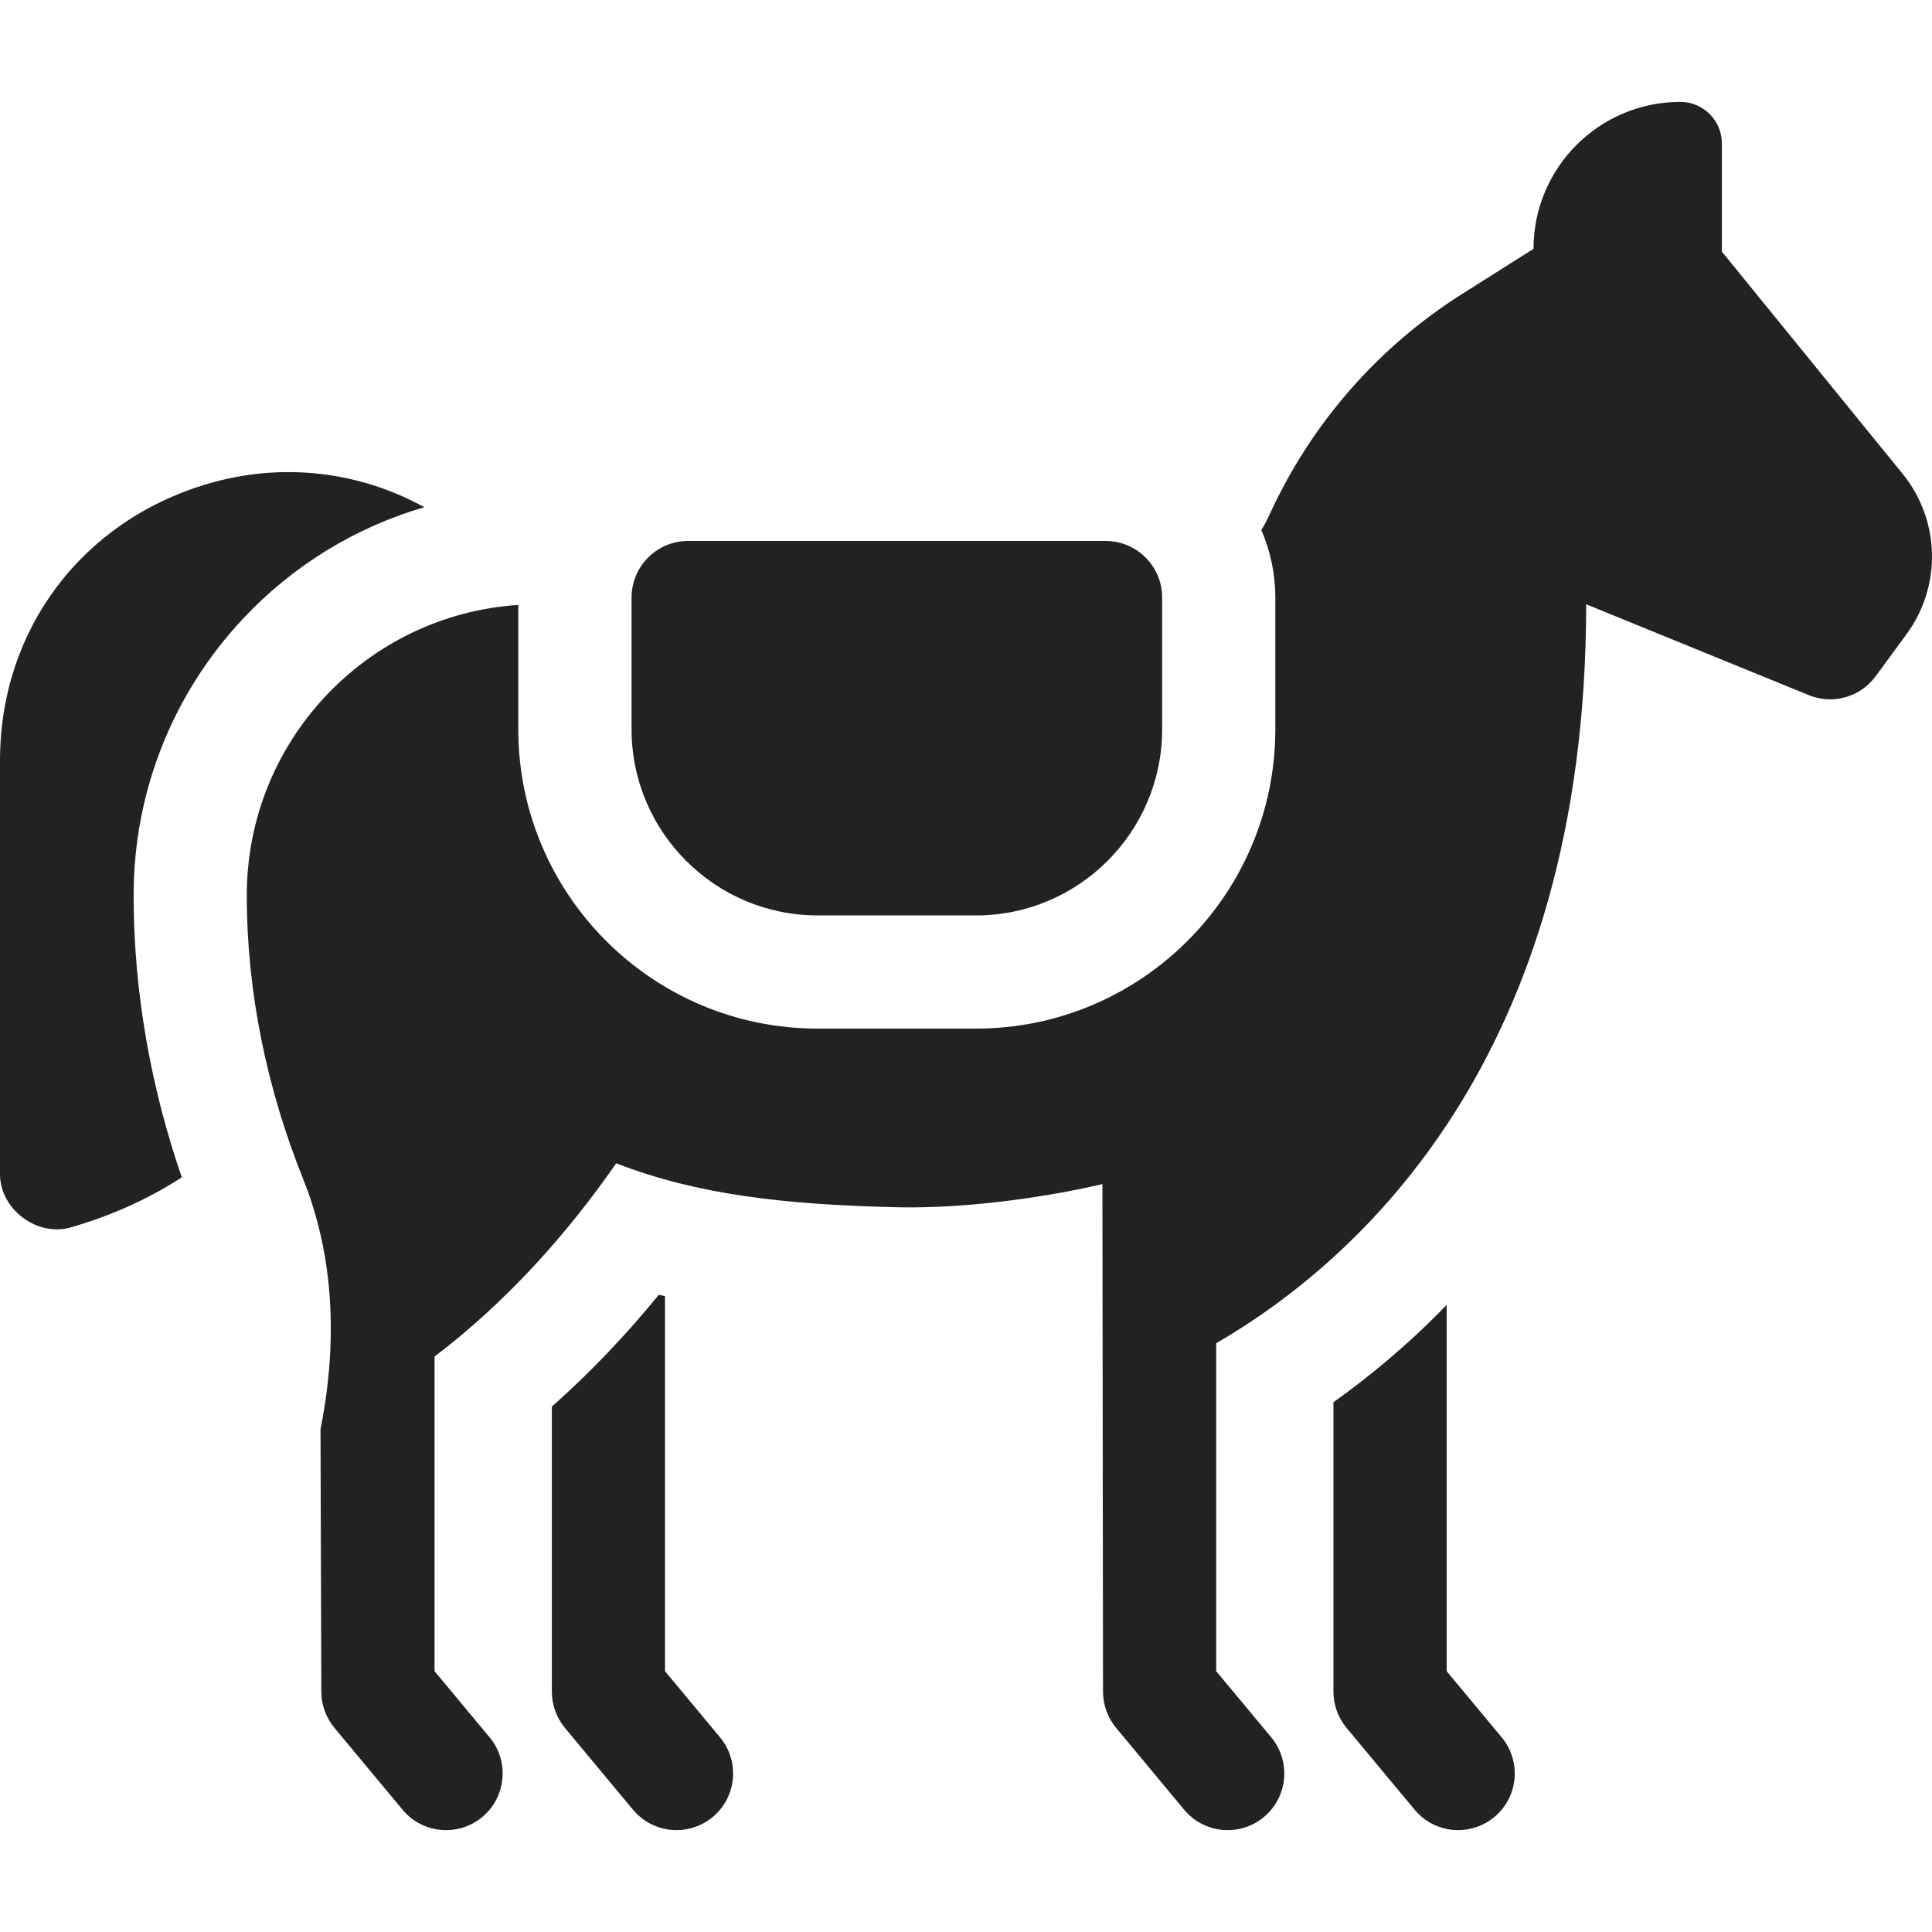
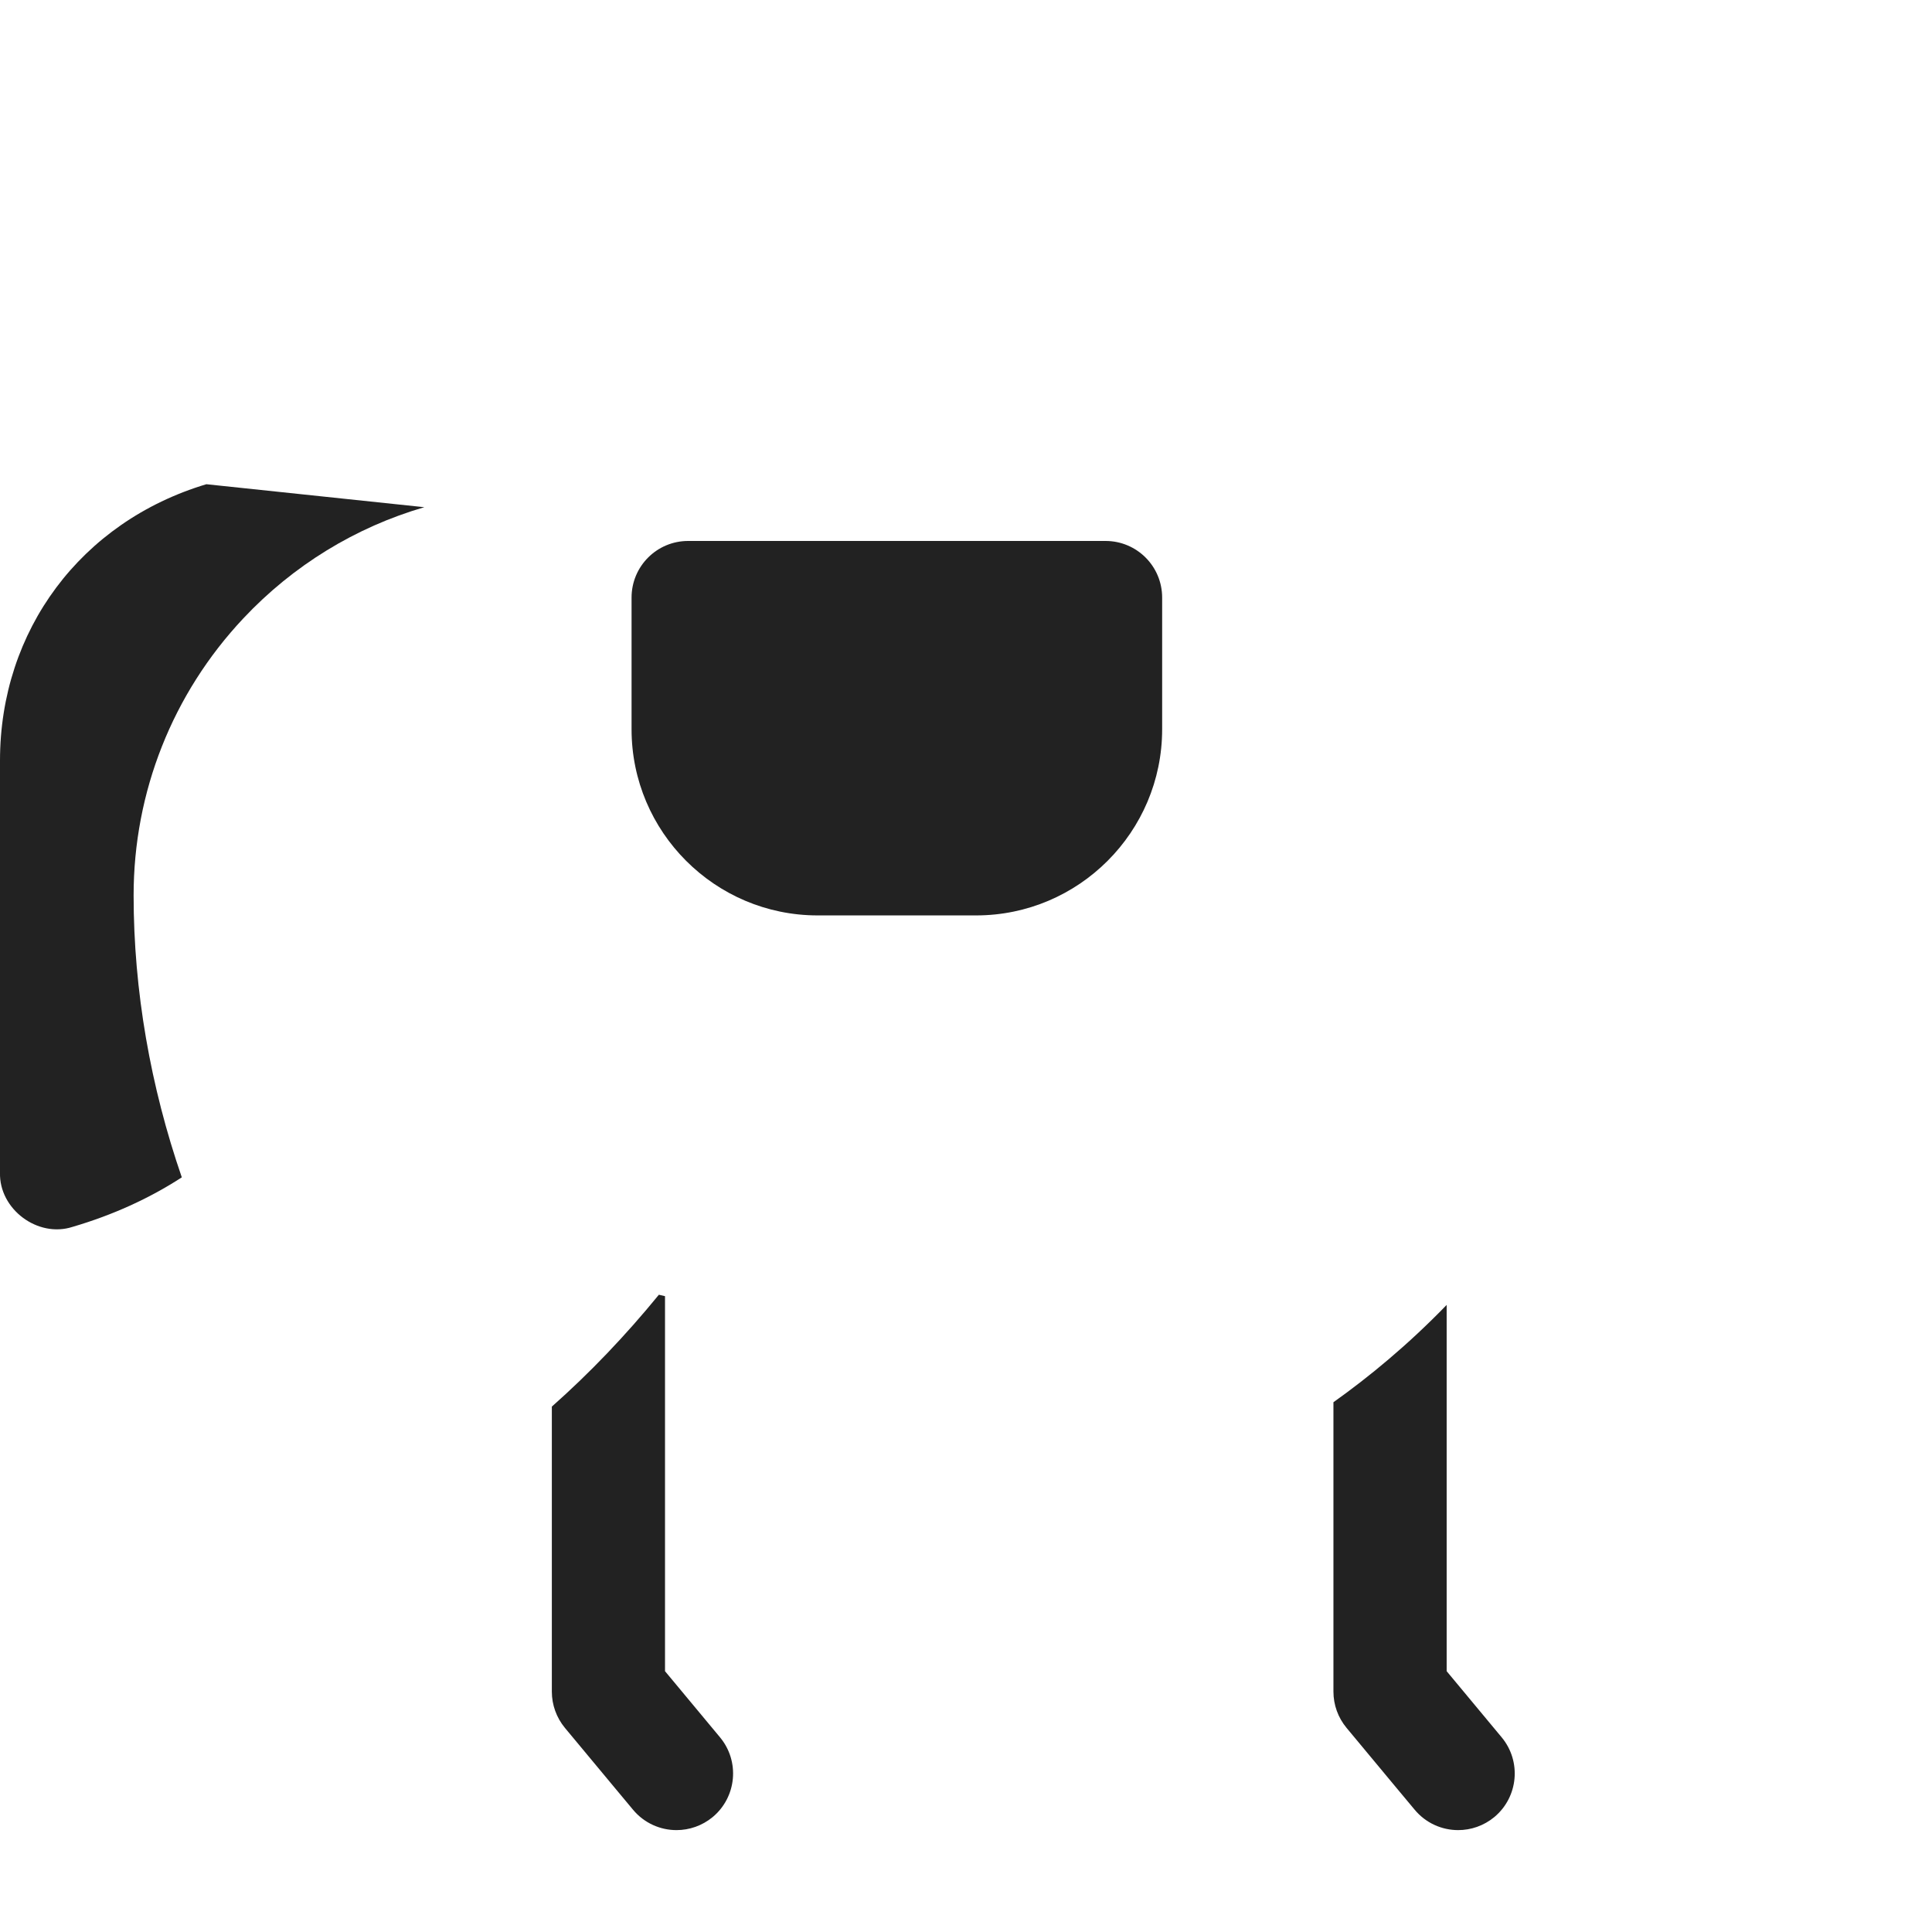
<svg xmlns="http://www.w3.org/2000/svg" width="38" height="38" viewBox="0 0 38 38" fill="none">
  <g clip-path="url(#clip0_319_4923)">
    <path d="M29.392 35.739C29.184 35.911 28.931 35.996 28.68 35.996C28.361 35.996 28.044 35.859 27.824 35.594L27.472 35.172L26.485 33.985C26.318 33.784 26.227 33.533 26.227 33.272V27.58C26.93 27.08 27.695 26.45 28.454 25.666V32.87L29.535 34.17C29.929 34.643 29.864 35.345 29.392 35.739Z" fill="#222222" />
    <path d="M14.018 35.739C13.81 35.911 13.557 35.996 13.306 35.996C12.987 35.996 12.67 35.859 12.45 35.594L12.1 35.174L11.111 33.985C10.945 33.784 10.854 33.533 10.854 33.272V27.666C11.594 27.011 12.298 26.276 12.959 25.466C12.999 25.476 13.04 25.485 13.08 25.494V32.87L14.161 34.17C14.555 34.643 14.49 35.345 14.018 35.739Z" fill="#222222" />
-     <path d="M8.346 9.976C6.995 10.369 5.766 11.119 4.784 12.165C3.394 13.645 2.628 15.579 2.628 17.61C2.628 19.484 2.96 21.372 3.576 23.157C2.936 23.572 2.218 23.899 1.427 24.131C0.743 24.353 -0.02 23.783 0 23.063V14.96C0 12.397 1.594 10.263 4.059 9.524C5.548 9.078 7.07 9.274 8.346 9.976Z" fill="#222222" />
-     <path d="M37.498 12.475L36.893 13.3C36.591 13.712 36.047 13.866 35.575 13.672L31.198 11.885C31.198 20.789 26.734 24.786 23.921 26.42V32.87L25.003 34.17C25.396 34.643 25.332 35.345 24.859 35.739C24.388 36.13 23.686 36.07 23.291 35.595L21.952 33.984C21.786 33.784 21.695 33.532 21.695 33.272L21.683 23.289C21.683 23.289 19.67 23.788 17.639 23.745C17.626 23.745 17.612 23.744 17.598 23.744C15.429 23.691 13.726 23.502 12.12 22.881C11.122 24.316 9.936 25.625 8.547 26.682V32.87L9.629 34.17C10.022 34.642 9.958 35.345 9.485 35.739C9.015 36.13 8.311 36.07 7.918 35.595L6.578 33.985C6.412 33.784 6.32 33.533 6.32 33.272L6.304 28.114C6.734 25.945 6.412 24.309 5.965 23.195C5.607 22.306 5.33 21.388 5.142 20.453C4.953 19.52 4.854 18.567 4.854 17.61C4.854 14.577 7.212 12.094 10.194 11.898V14.344C10.194 17.591 12.834 20.231 16.08 20.231H19.198C22.443 20.231 25.084 17.591 25.084 14.344V11.754C25.084 11.283 24.986 10.833 24.809 10.426C24.87 10.326 24.925 10.222 24.974 10.114C25.782 8.347 27.092 6.835 28.756 5.783C29.079 5.58 29.832 5.103 30.162 4.895C30.162 3.298 31.456 2.004 33.05 2.004C33.501 2.004 33.867 2.37 33.867 2.82V4.949L37.42 9.317C38.163 10.229 38.195 11.528 37.498 12.475Z" fill="#222222" />
+     <path d="M8.346 9.976C6.995 10.369 5.766 11.119 4.784 12.165C3.394 13.645 2.628 15.579 2.628 17.61C2.628 19.484 2.96 21.372 3.576 23.157C2.936 23.572 2.218 23.899 1.427 24.131C0.743 24.353 -0.02 23.783 0 23.063V14.96C0 12.397 1.594 10.263 4.059 9.524Z" fill="#222222" />
    <path d="M21.745 10.64H13.535C12.92 10.64 12.422 11.138 12.422 11.754V14.344C12.422 16.363 14.064 18.005 16.081 18.005H19.199C21.217 18.005 22.858 16.363 22.858 14.344V11.754C22.858 11.138 22.36 10.64 21.745 10.64Z" fill="#222222" />
  </g>
  <defs>
    <clipPath id="clip0_319_4923">
      <rect width="38" height="38" fill="white" />
    </clipPath>
  </defs>
</svg>